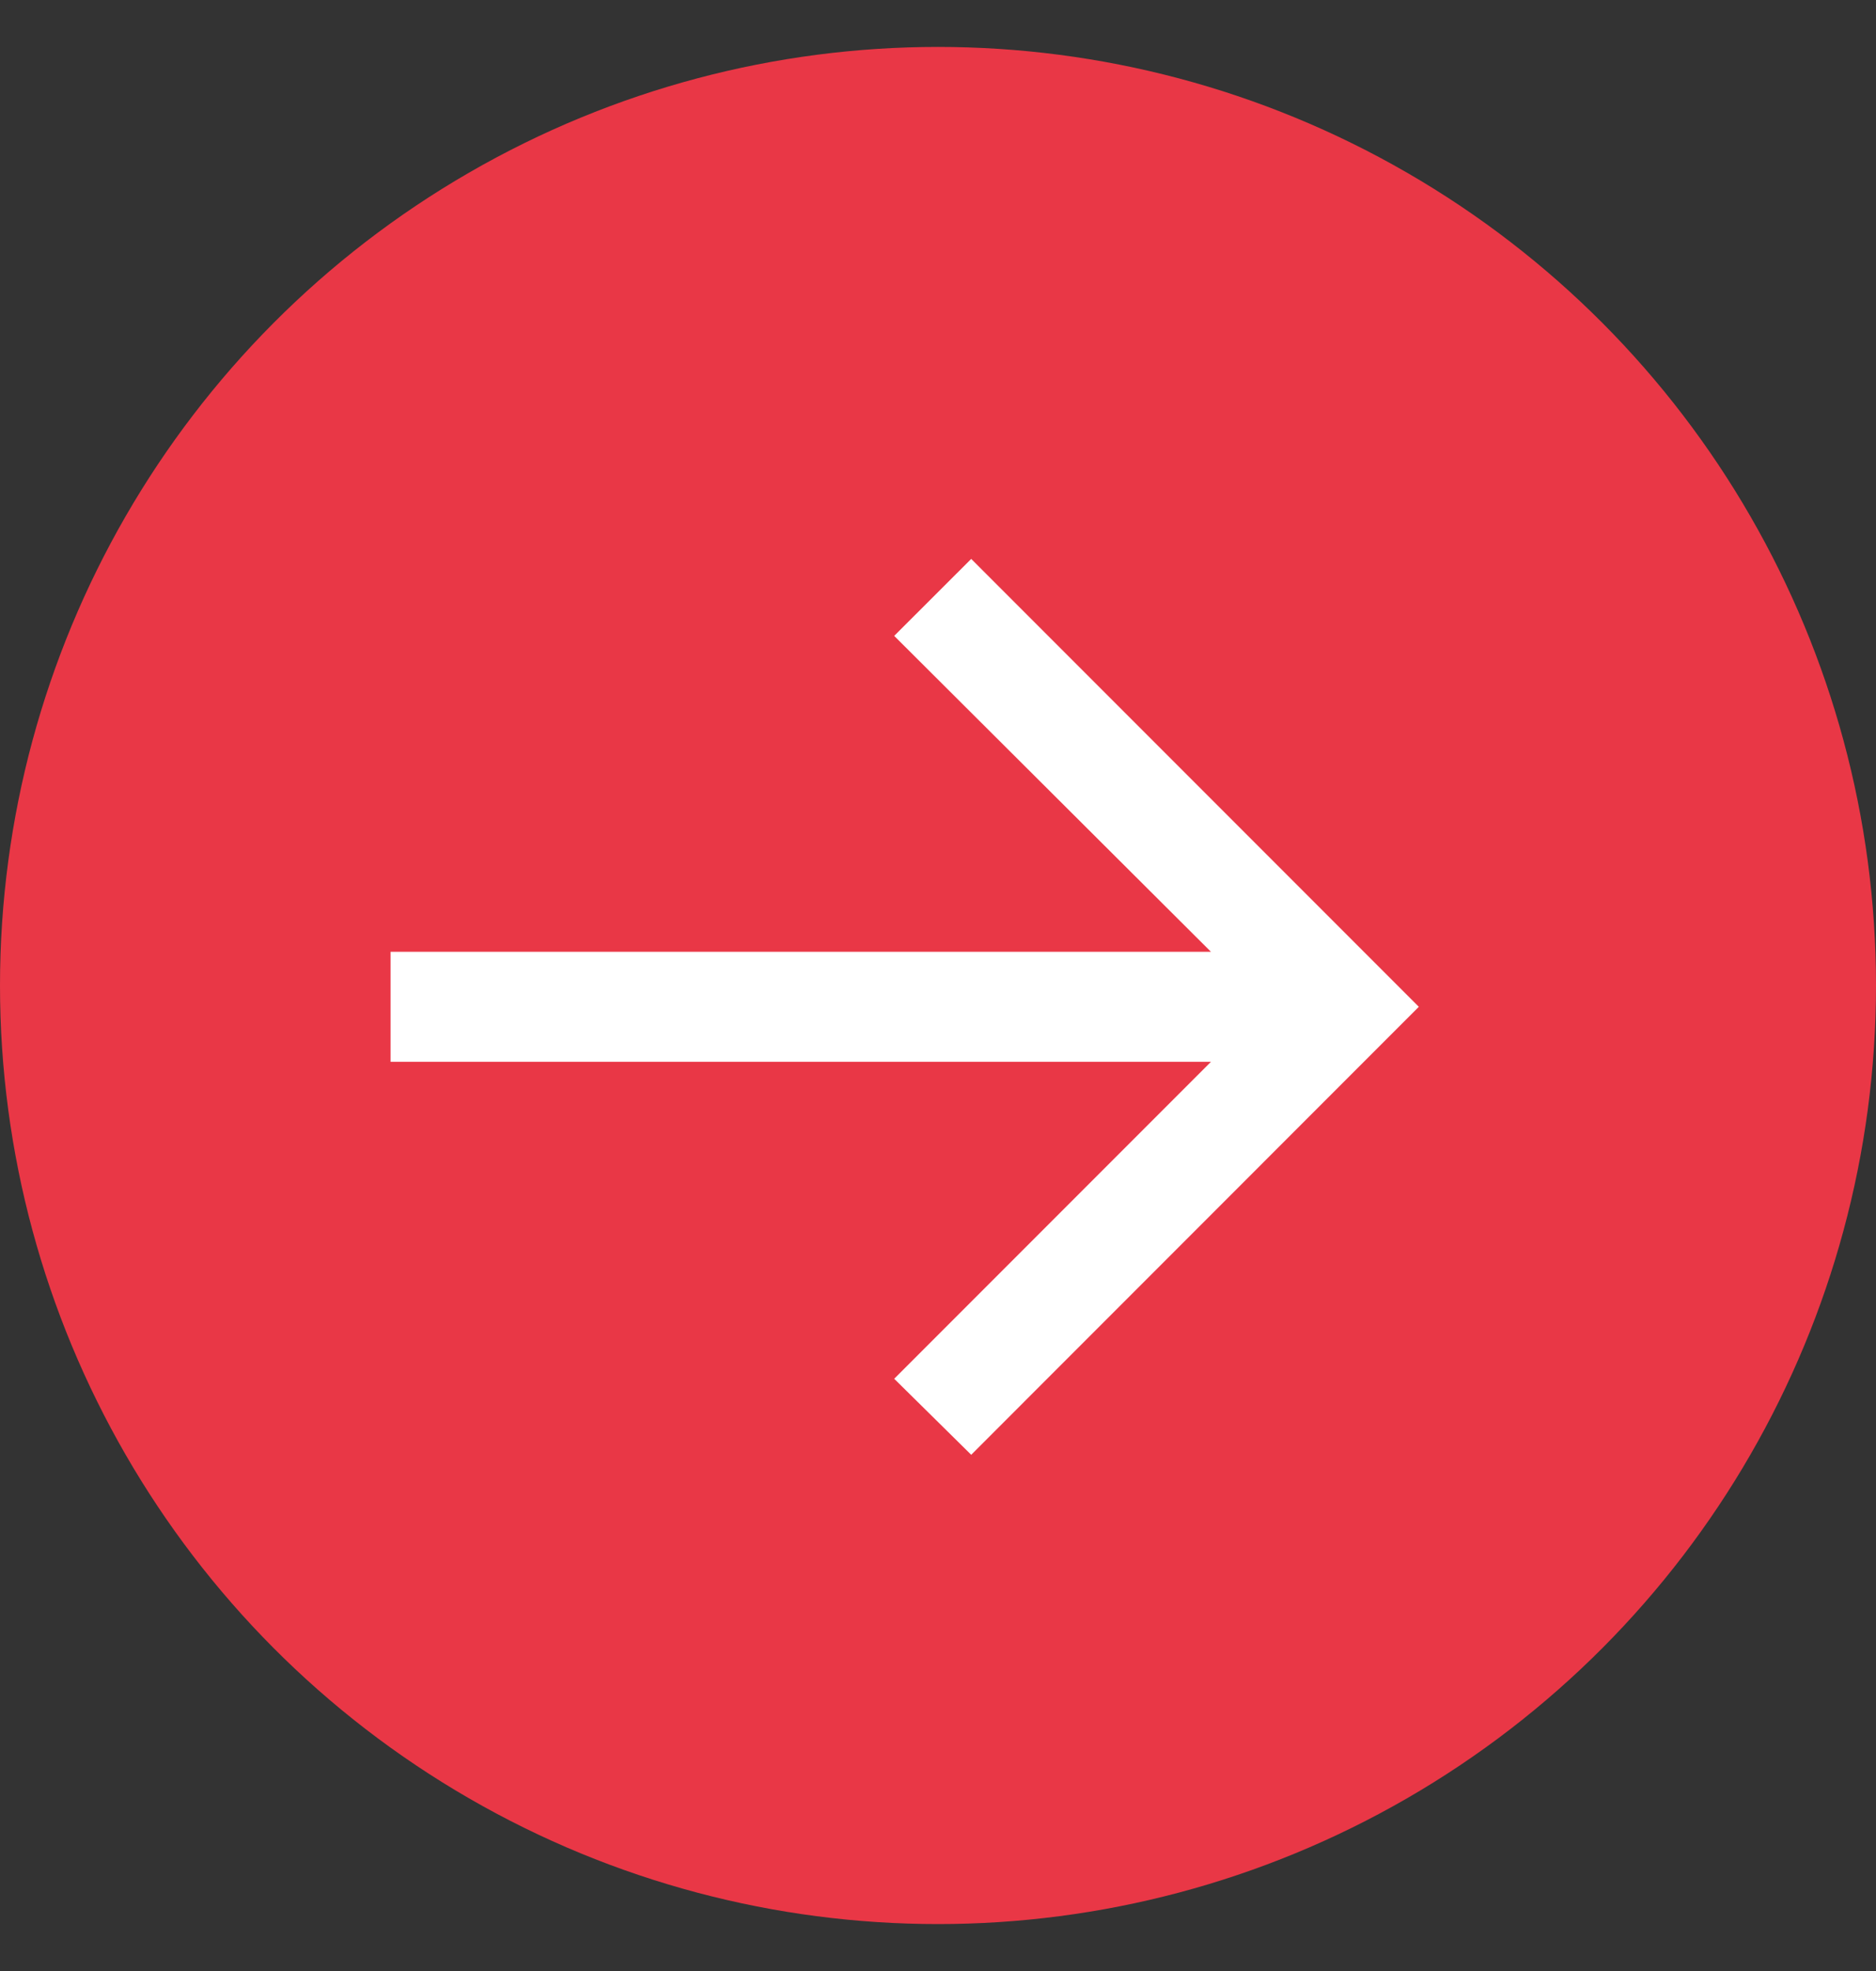
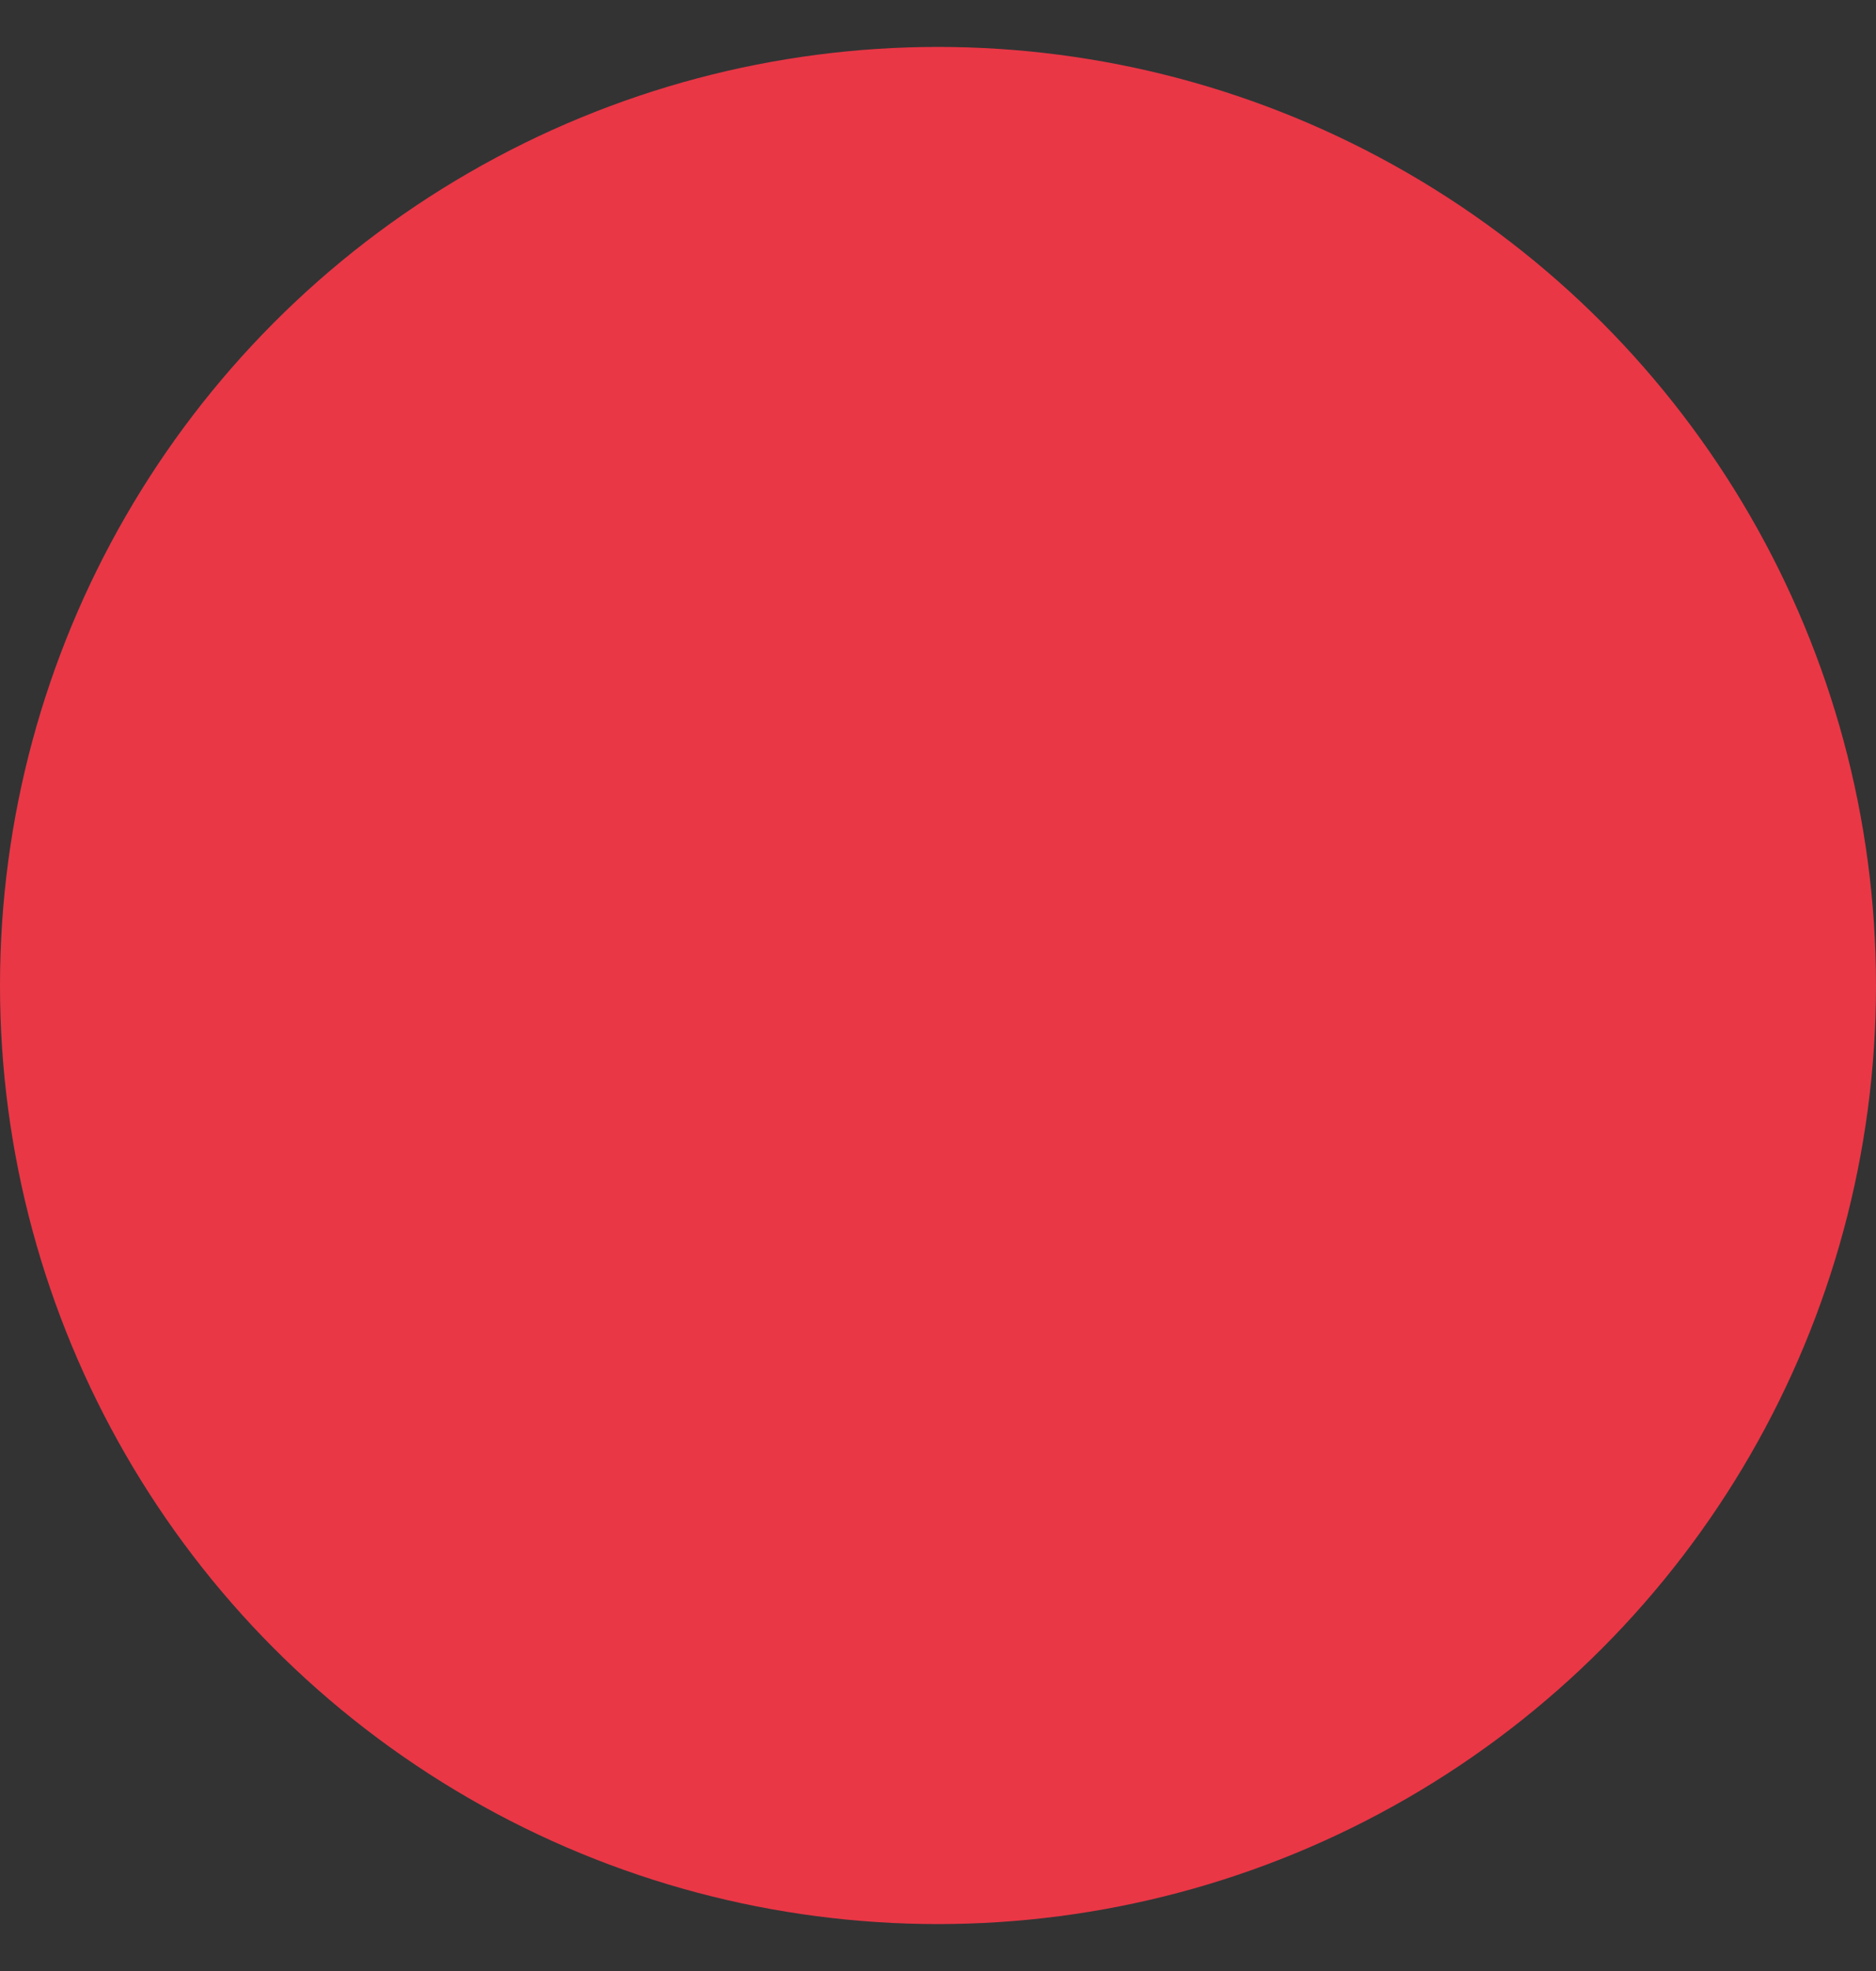
<svg xmlns="http://www.w3.org/2000/svg" width="20" height="21" viewBox="0 0 20 21" fill="none">
  <rect x="0" y="0" width="20" height="21" fill="#333333" stroke="none" />
  <circle cx="10" cy="10.5" r="10" fill="#E93746" />
-   <path d="M10.354 15.5L9.533 14.69L12.91 11.313H4.164V10.141H12.91L9.533 6.775L10.354 5.955L15.126 10.727L10.354 15.5Z" fill="white" />
</svg>